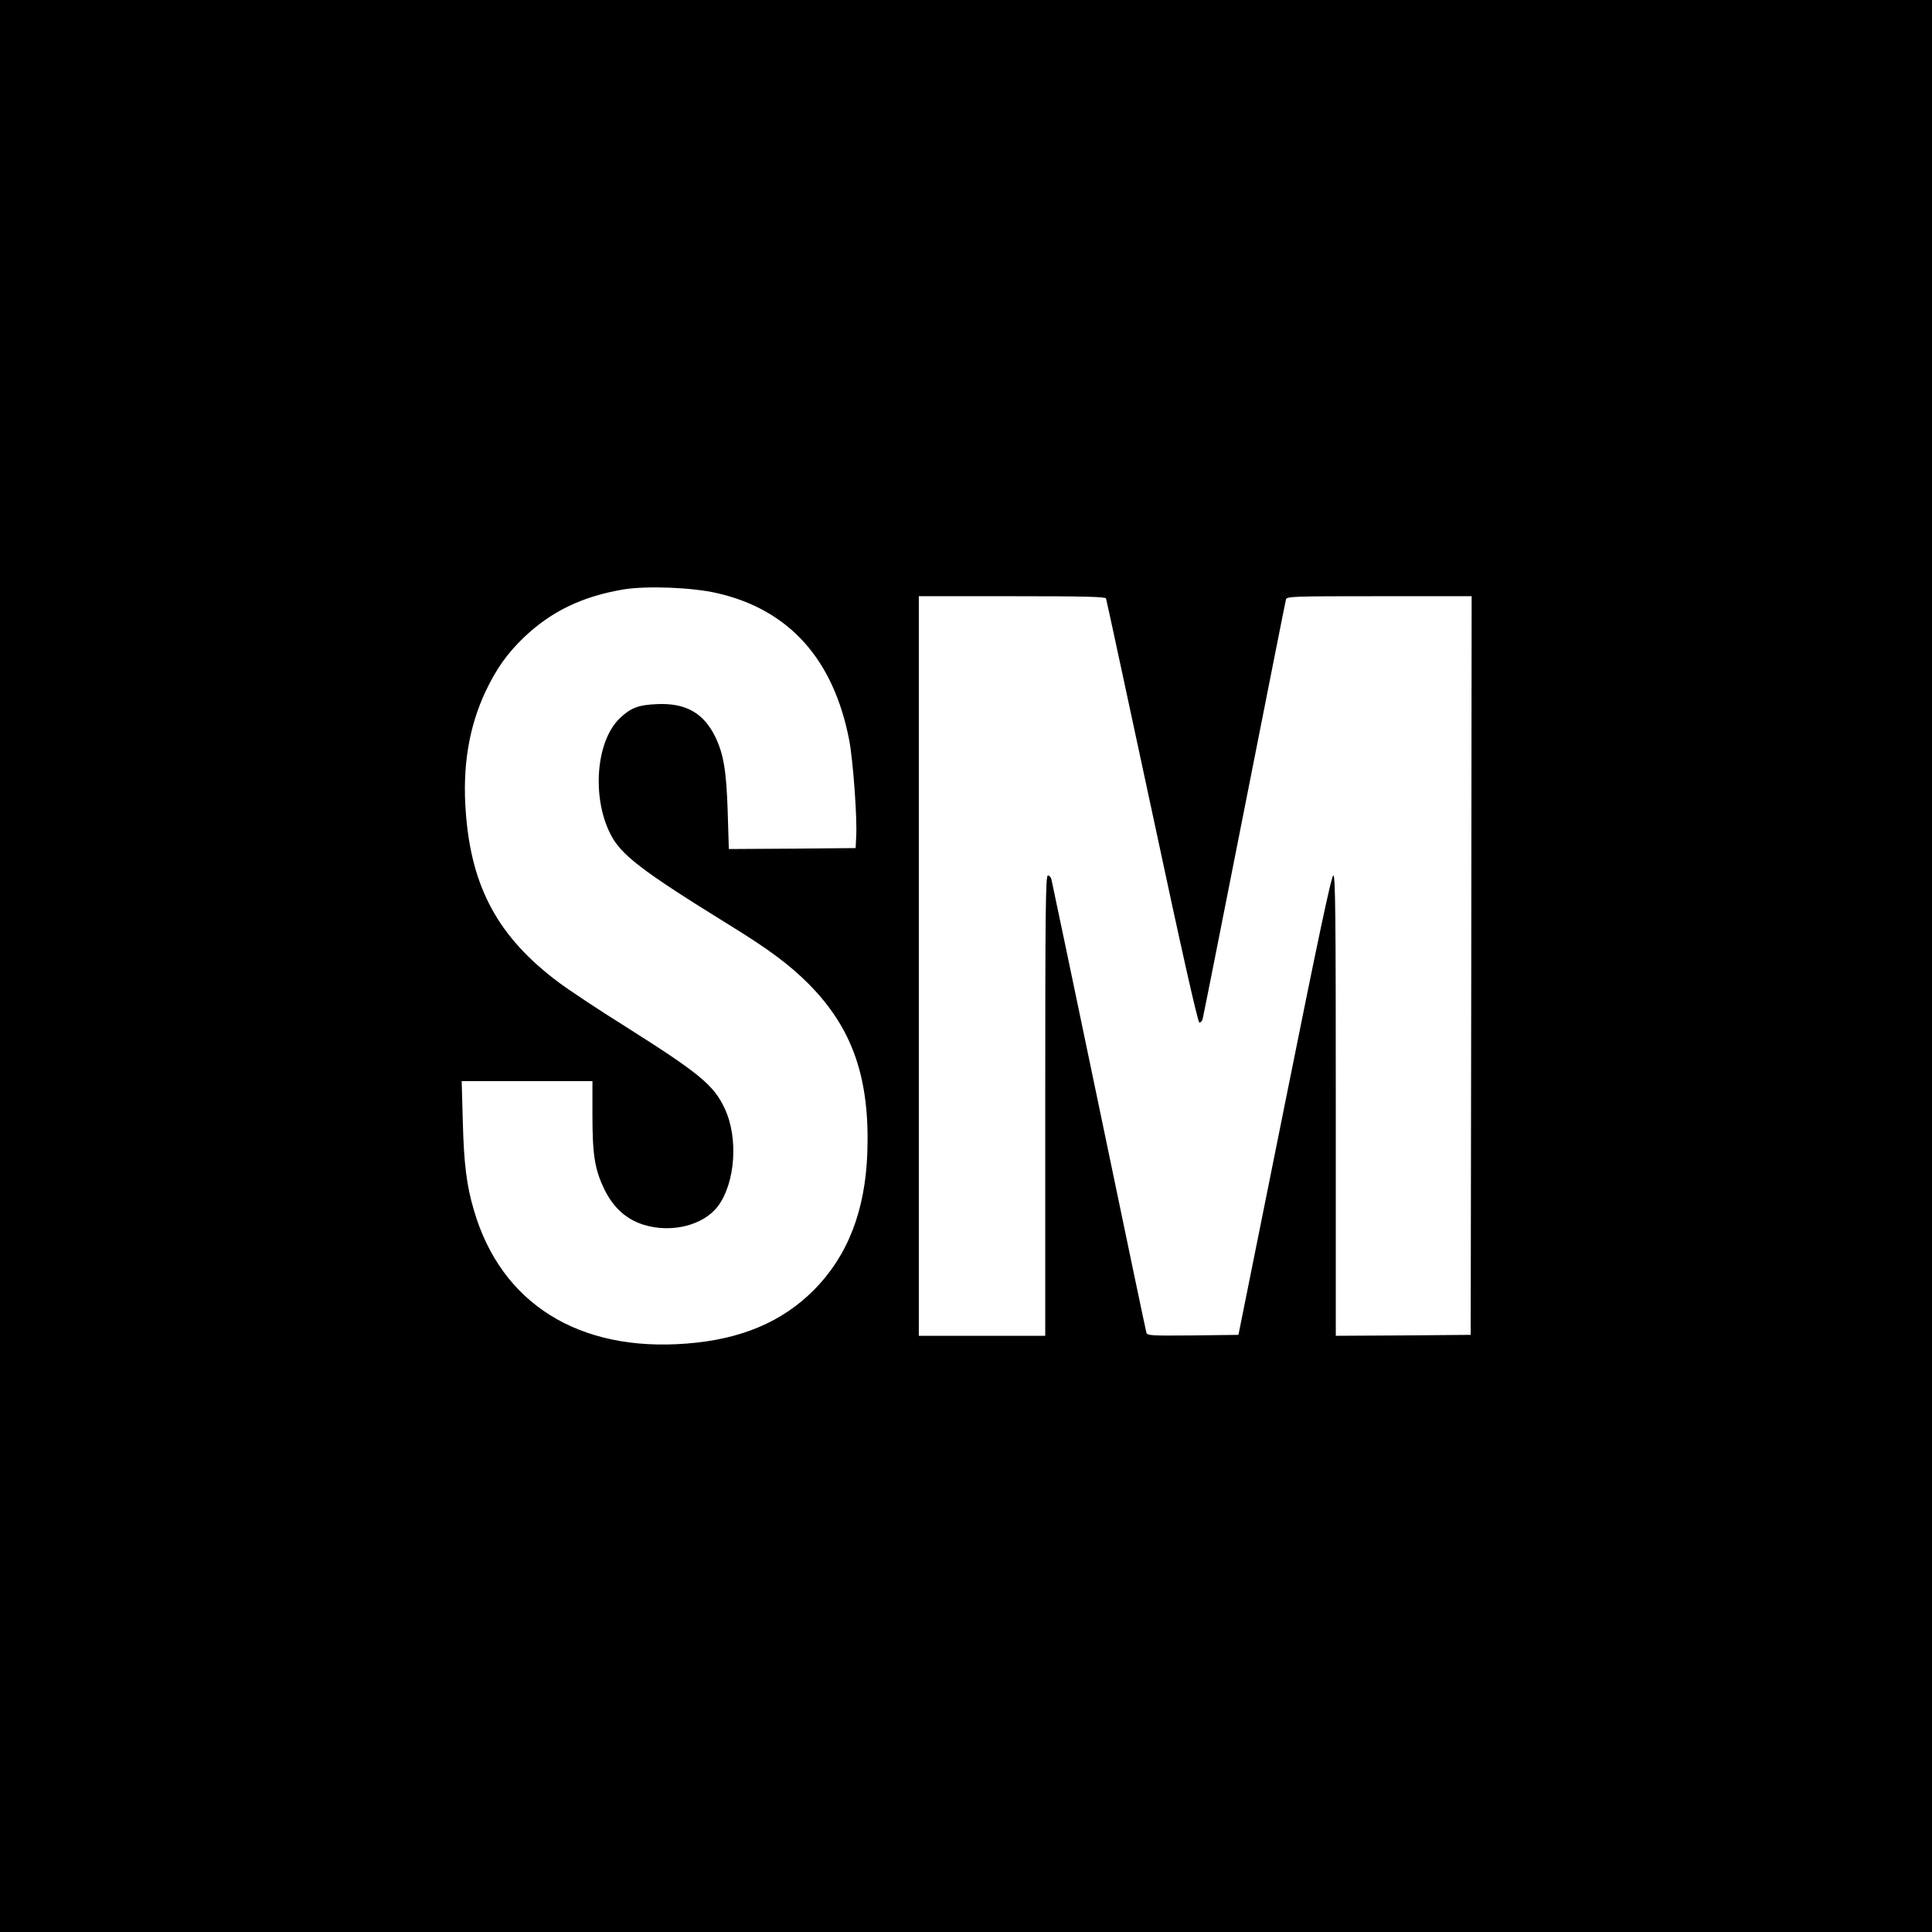
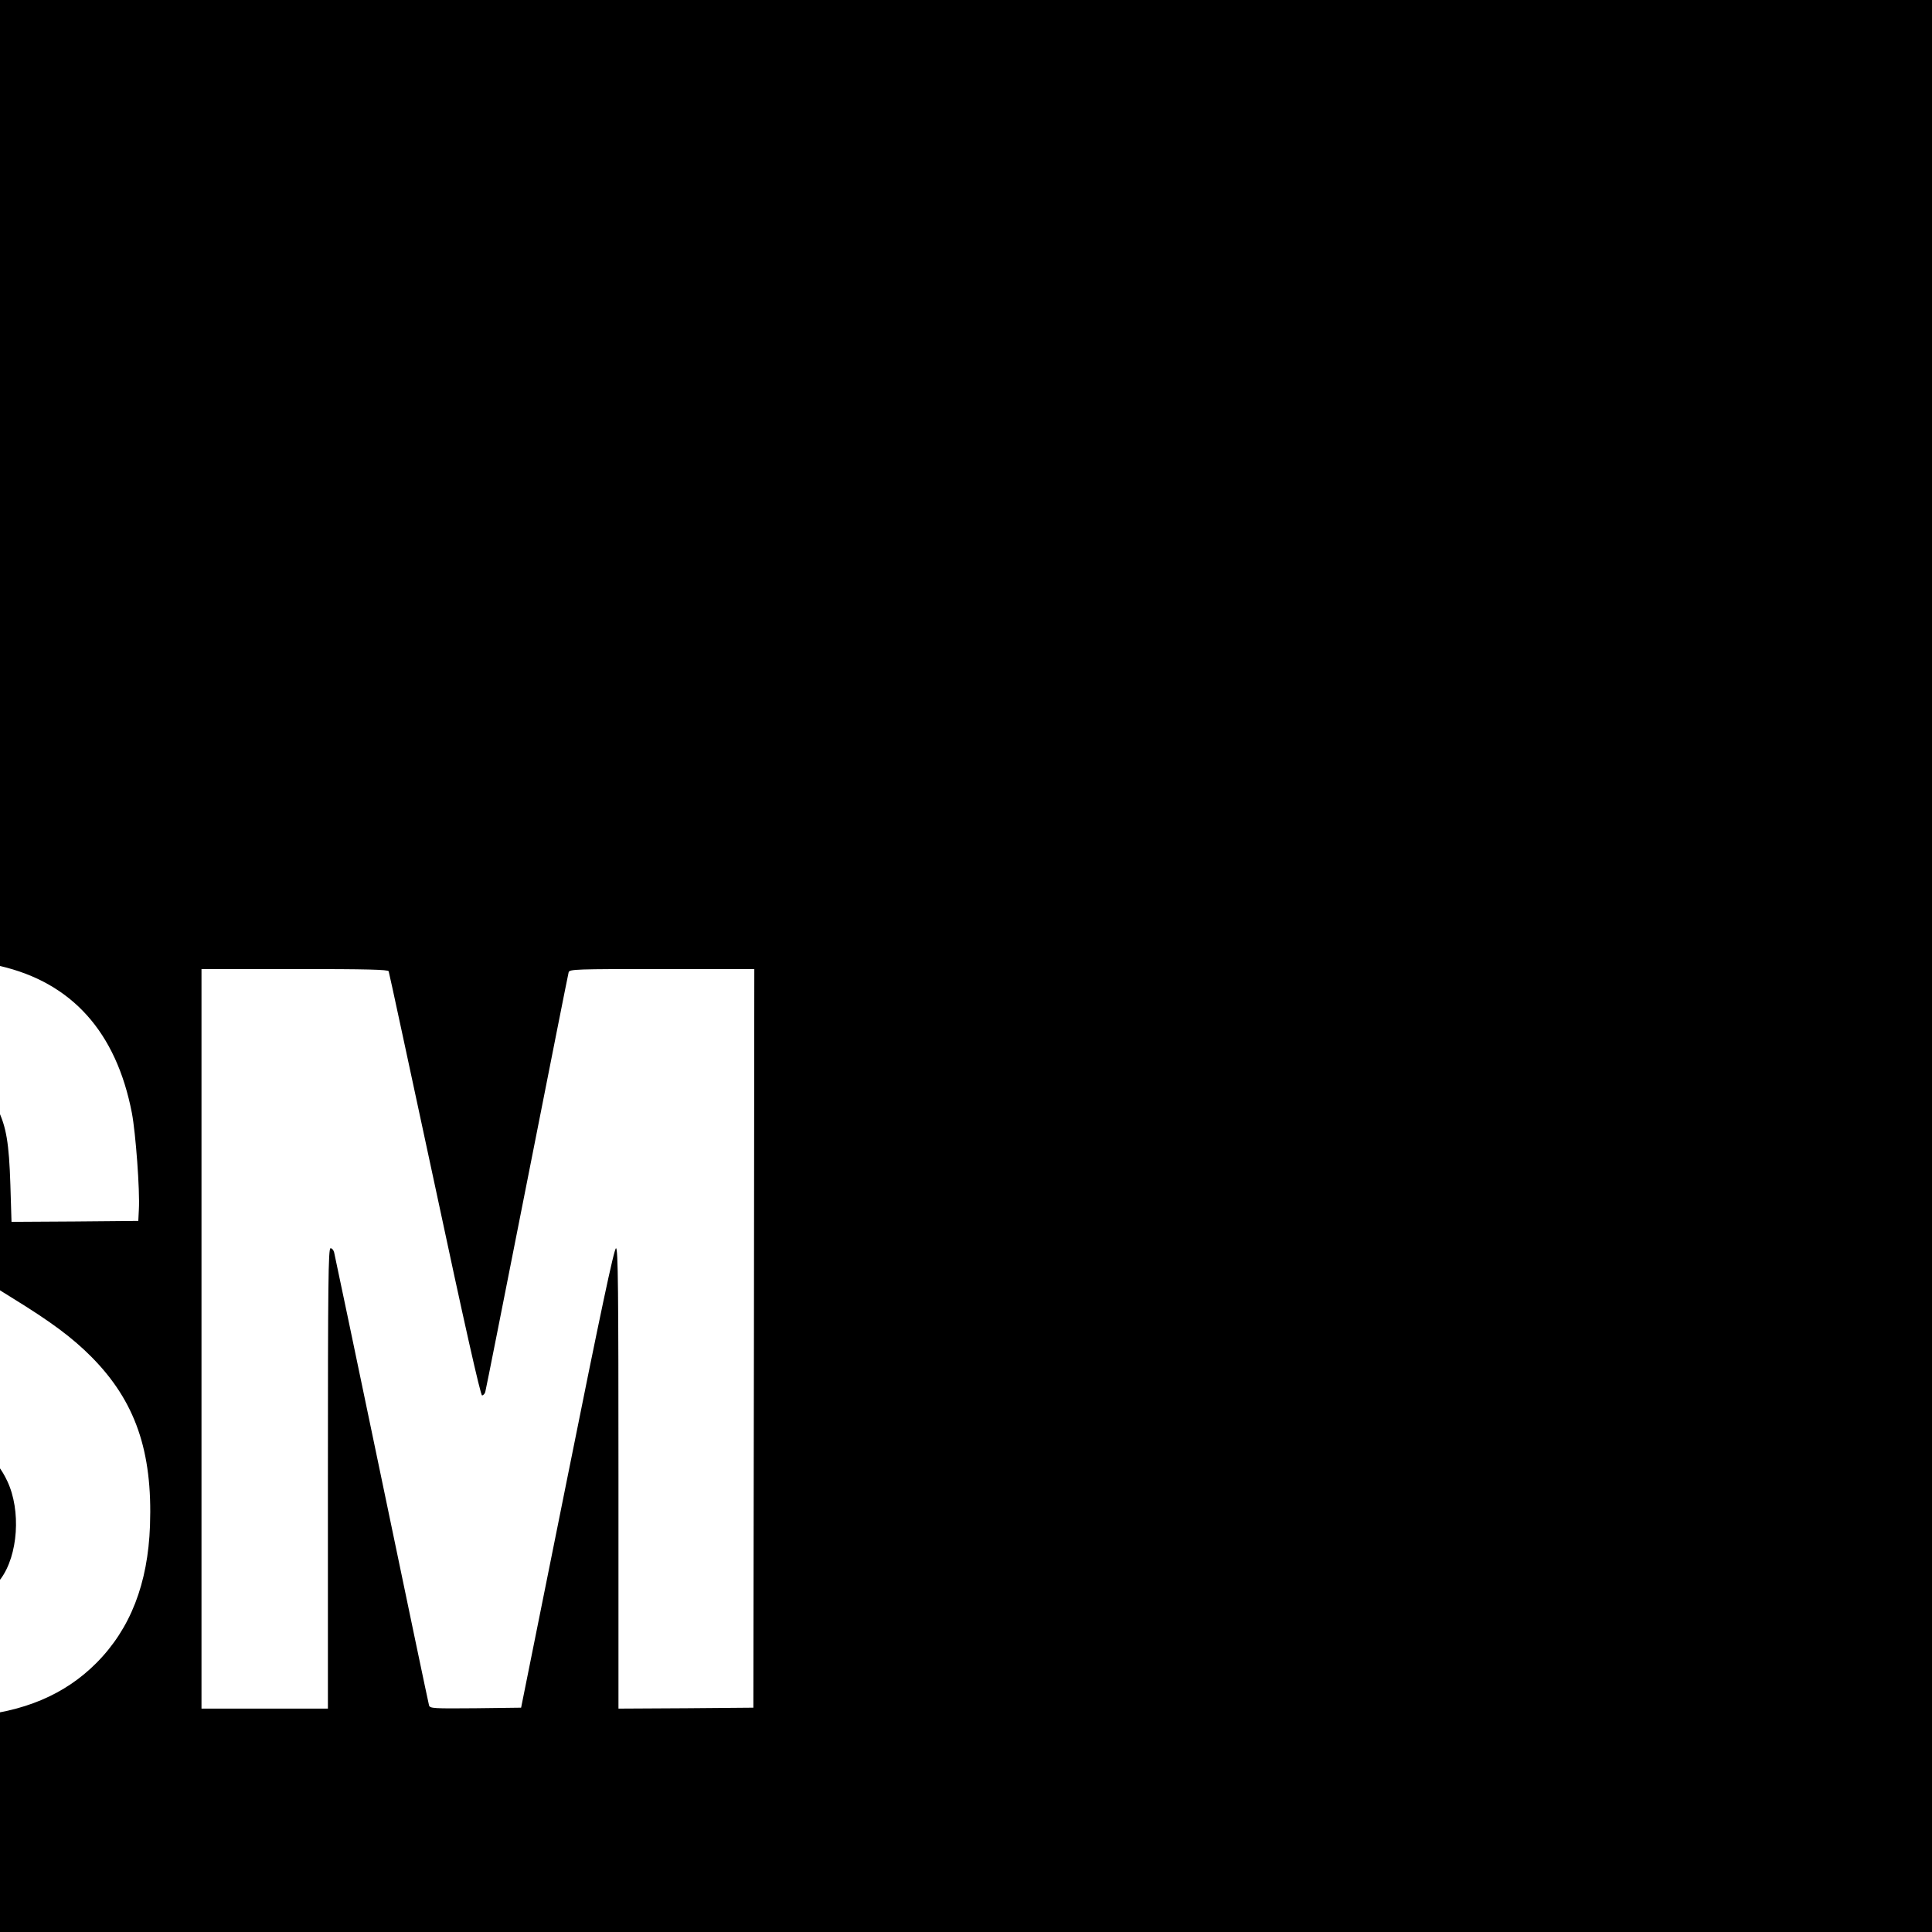
<svg xmlns="http://www.w3.org/2000/svg" version="1.0" width="1024pt" height="1024pt" viewBox="0 0 1024 1024" preserveAspectRatio="xMidYMid meet">
  <g transform="translate(0,1024) scale(0.1,-0.1)" fill="#000000" stroke="none">
-     <path d="M0 5120 l0 -5120 5120 0 5120 0 0 5120 0 5120 -5120 0 -5120 0 0 -5120z m3802 1976 c381 -88 616 -350 699 -779 20 -105 43 -411 37 -512 l-3 -60 -336 -3 -336 -2 -6 197 c-7 221 -22 307 -67 400 -62 125 -157 178 -308 171 -99 -4 -140 -20 -198 -76 -125 -121 -148 -416 -49 -612 56 -111 164 -194 628 -481 213 -131 321 -212 423 -314 233 -235 325 -500 311 -895 -11 -308 -104 -547 -284 -728 -167 -168 -386 -261 -672 -283 -573 -46 -985 212 -1129 706 -39 131 -53 245 -59 468 l-6 217 347 0 346 0 0 -182 c0 -213 13 -289 65 -395 48 -96 115 -156 208 -185 148 -45 317 -2 393 100 92 125 108 362 35 517 -58 124 -134 186 -521 431 -146 91 -308 199 -360 238 -318 238 -461 500 -491 898 -19 244 16 455 105 644 57 120 114 200 202 285 146 139 310 218 529 255 124 20 364 11 497 -20z m2060 -28 c3 -7 112 -516 244 -1130 157 -737 243 -1118 251 -1118 6 0 14 8 17 18 3 9 102 510 221 1112 119 602 218 1103 221 1113 5 16 37 17 495 17 l489 0 -2 -1957 -3 -1958 -357 -3 -358 -2 0 1220 c0 1003 -2 1220 -13 1220 -10 0 -82 -340 -258 -1217 l-245 -1218 -241 -3 c-224 -2 -242 -1 -247 15 -3 10 -116 549 -251 1198 -135 649 -249 1190 -252 1203 -3 12 -11 22 -19 22 -12 0 -14 -184 -14 -1220 l0 -1220 -335 0 -335 0 0 1960 0 1960 494 0 c386 0 495 -3 498 -12z" />
+     <path d="M0 5120 l0 -5120 5120 0 5120 0 0 5120 0 5120 -5120 0 -5120 0 0 -5120z c381 -88 616 -350 699 -779 20 -105 43 -411 37 -512 l-3 -60 -336 -3 -336 -2 -6 197 c-7 221 -22 307 -67 400 -62 125 -157 178 -308 171 -99 -4 -140 -20 -198 -76 -125 -121 -148 -416 -49 -612 56 -111 164 -194 628 -481 213 -131 321 -212 423 -314 233 -235 325 -500 311 -895 -11 -308 -104 -547 -284 -728 -167 -168 -386 -261 -672 -283 -573 -46 -985 212 -1129 706 -39 131 -53 245 -59 468 l-6 217 347 0 346 0 0 -182 c0 -213 13 -289 65 -395 48 -96 115 -156 208 -185 148 -45 317 -2 393 100 92 125 108 362 35 517 -58 124 -134 186 -521 431 -146 91 -308 199 -360 238 -318 238 -461 500 -491 898 -19 244 16 455 105 644 57 120 114 200 202 285 146 139 310 218 529 255 124 20 364 11 497 -20z m2060 -28 c3 -7 112 -516 244 -1130 157 -737 243 -1118 251 -1118 6 0 14 8 17 18 3 9 102 510 221 1112 119 602 218 1103 221 1113 5 16 37 17 495 17 l489 0 -2 -1957 -3 -1958 -357 -3 -358 -2 0 1220 c0 1003 -2 1220 -13 1220 -10 0 -82 -340 -258 -1217 l-245 -1218 -241 -3 c-224 -2 -242 -1 -247 15 -3 10 -116 549 -251 1198 -135 649 -249 1190 -252 1203 -3 12 -11 22 -19 22 -12 0 -14 -184 -14 -1220 l0 -1220 -335 0 -335 0 0 1960 0 1960 494 0 c386 0 495 -3 498 -12z" />
  </g>
</svg>